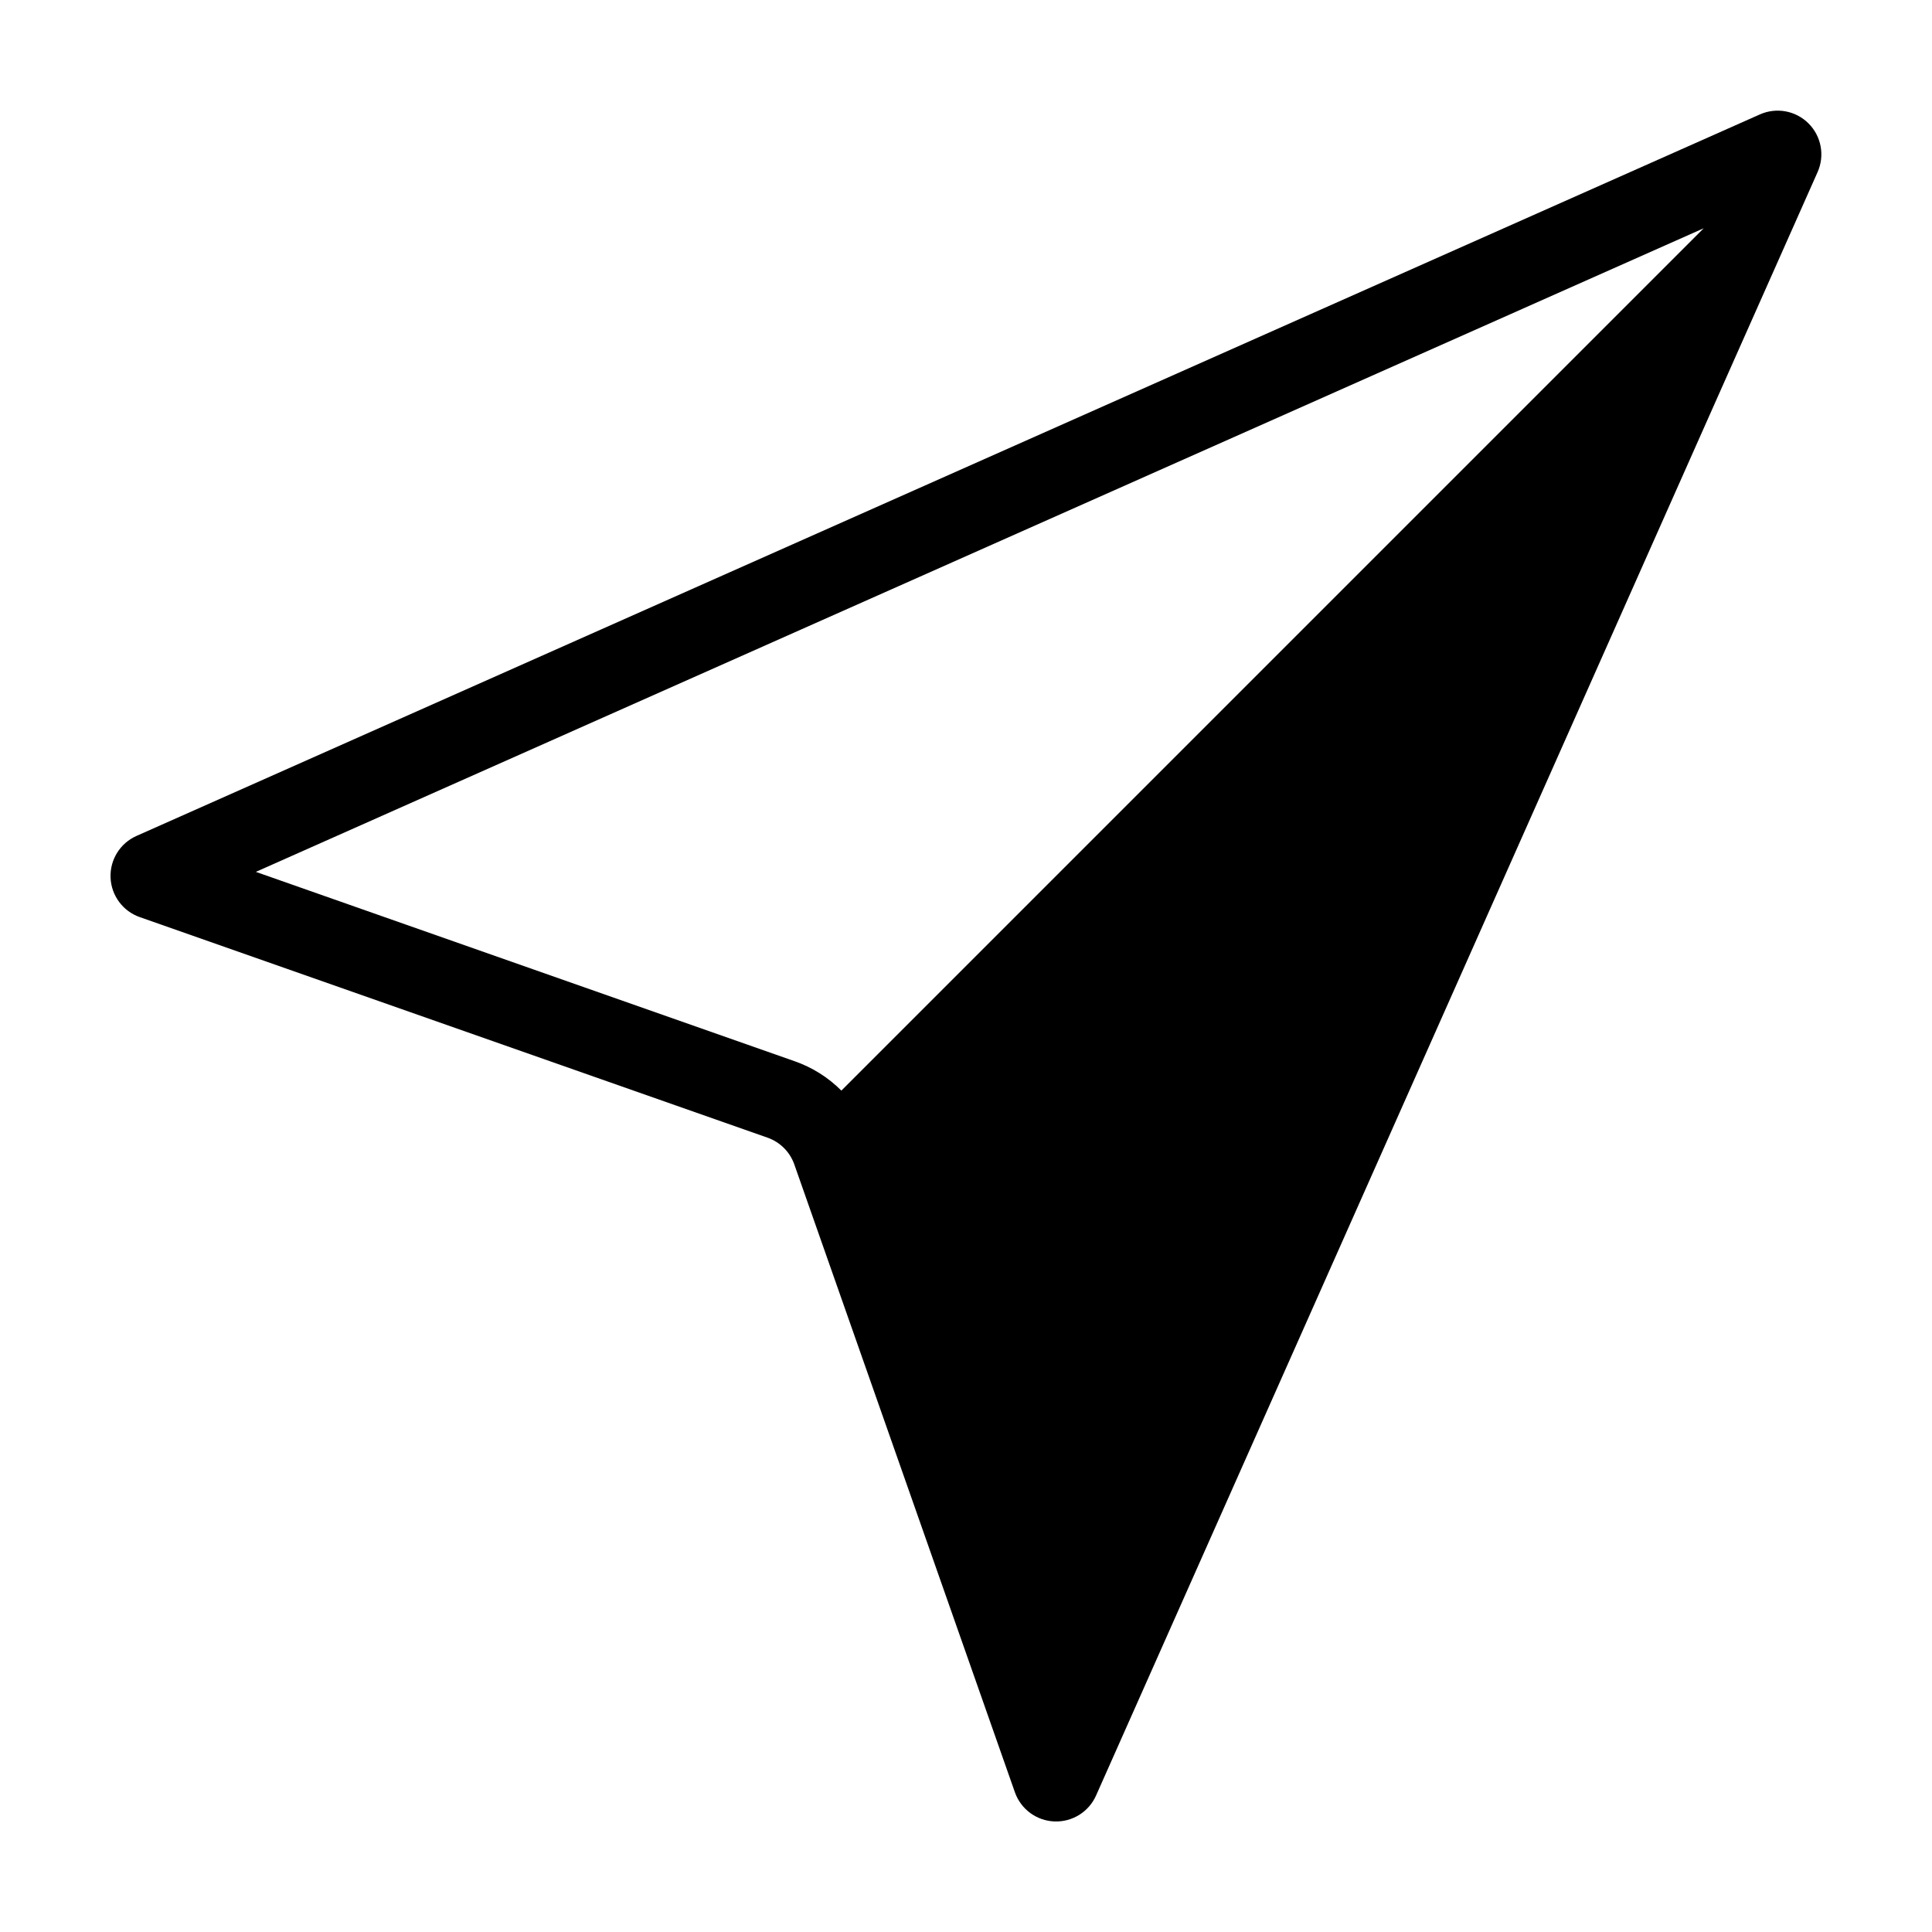
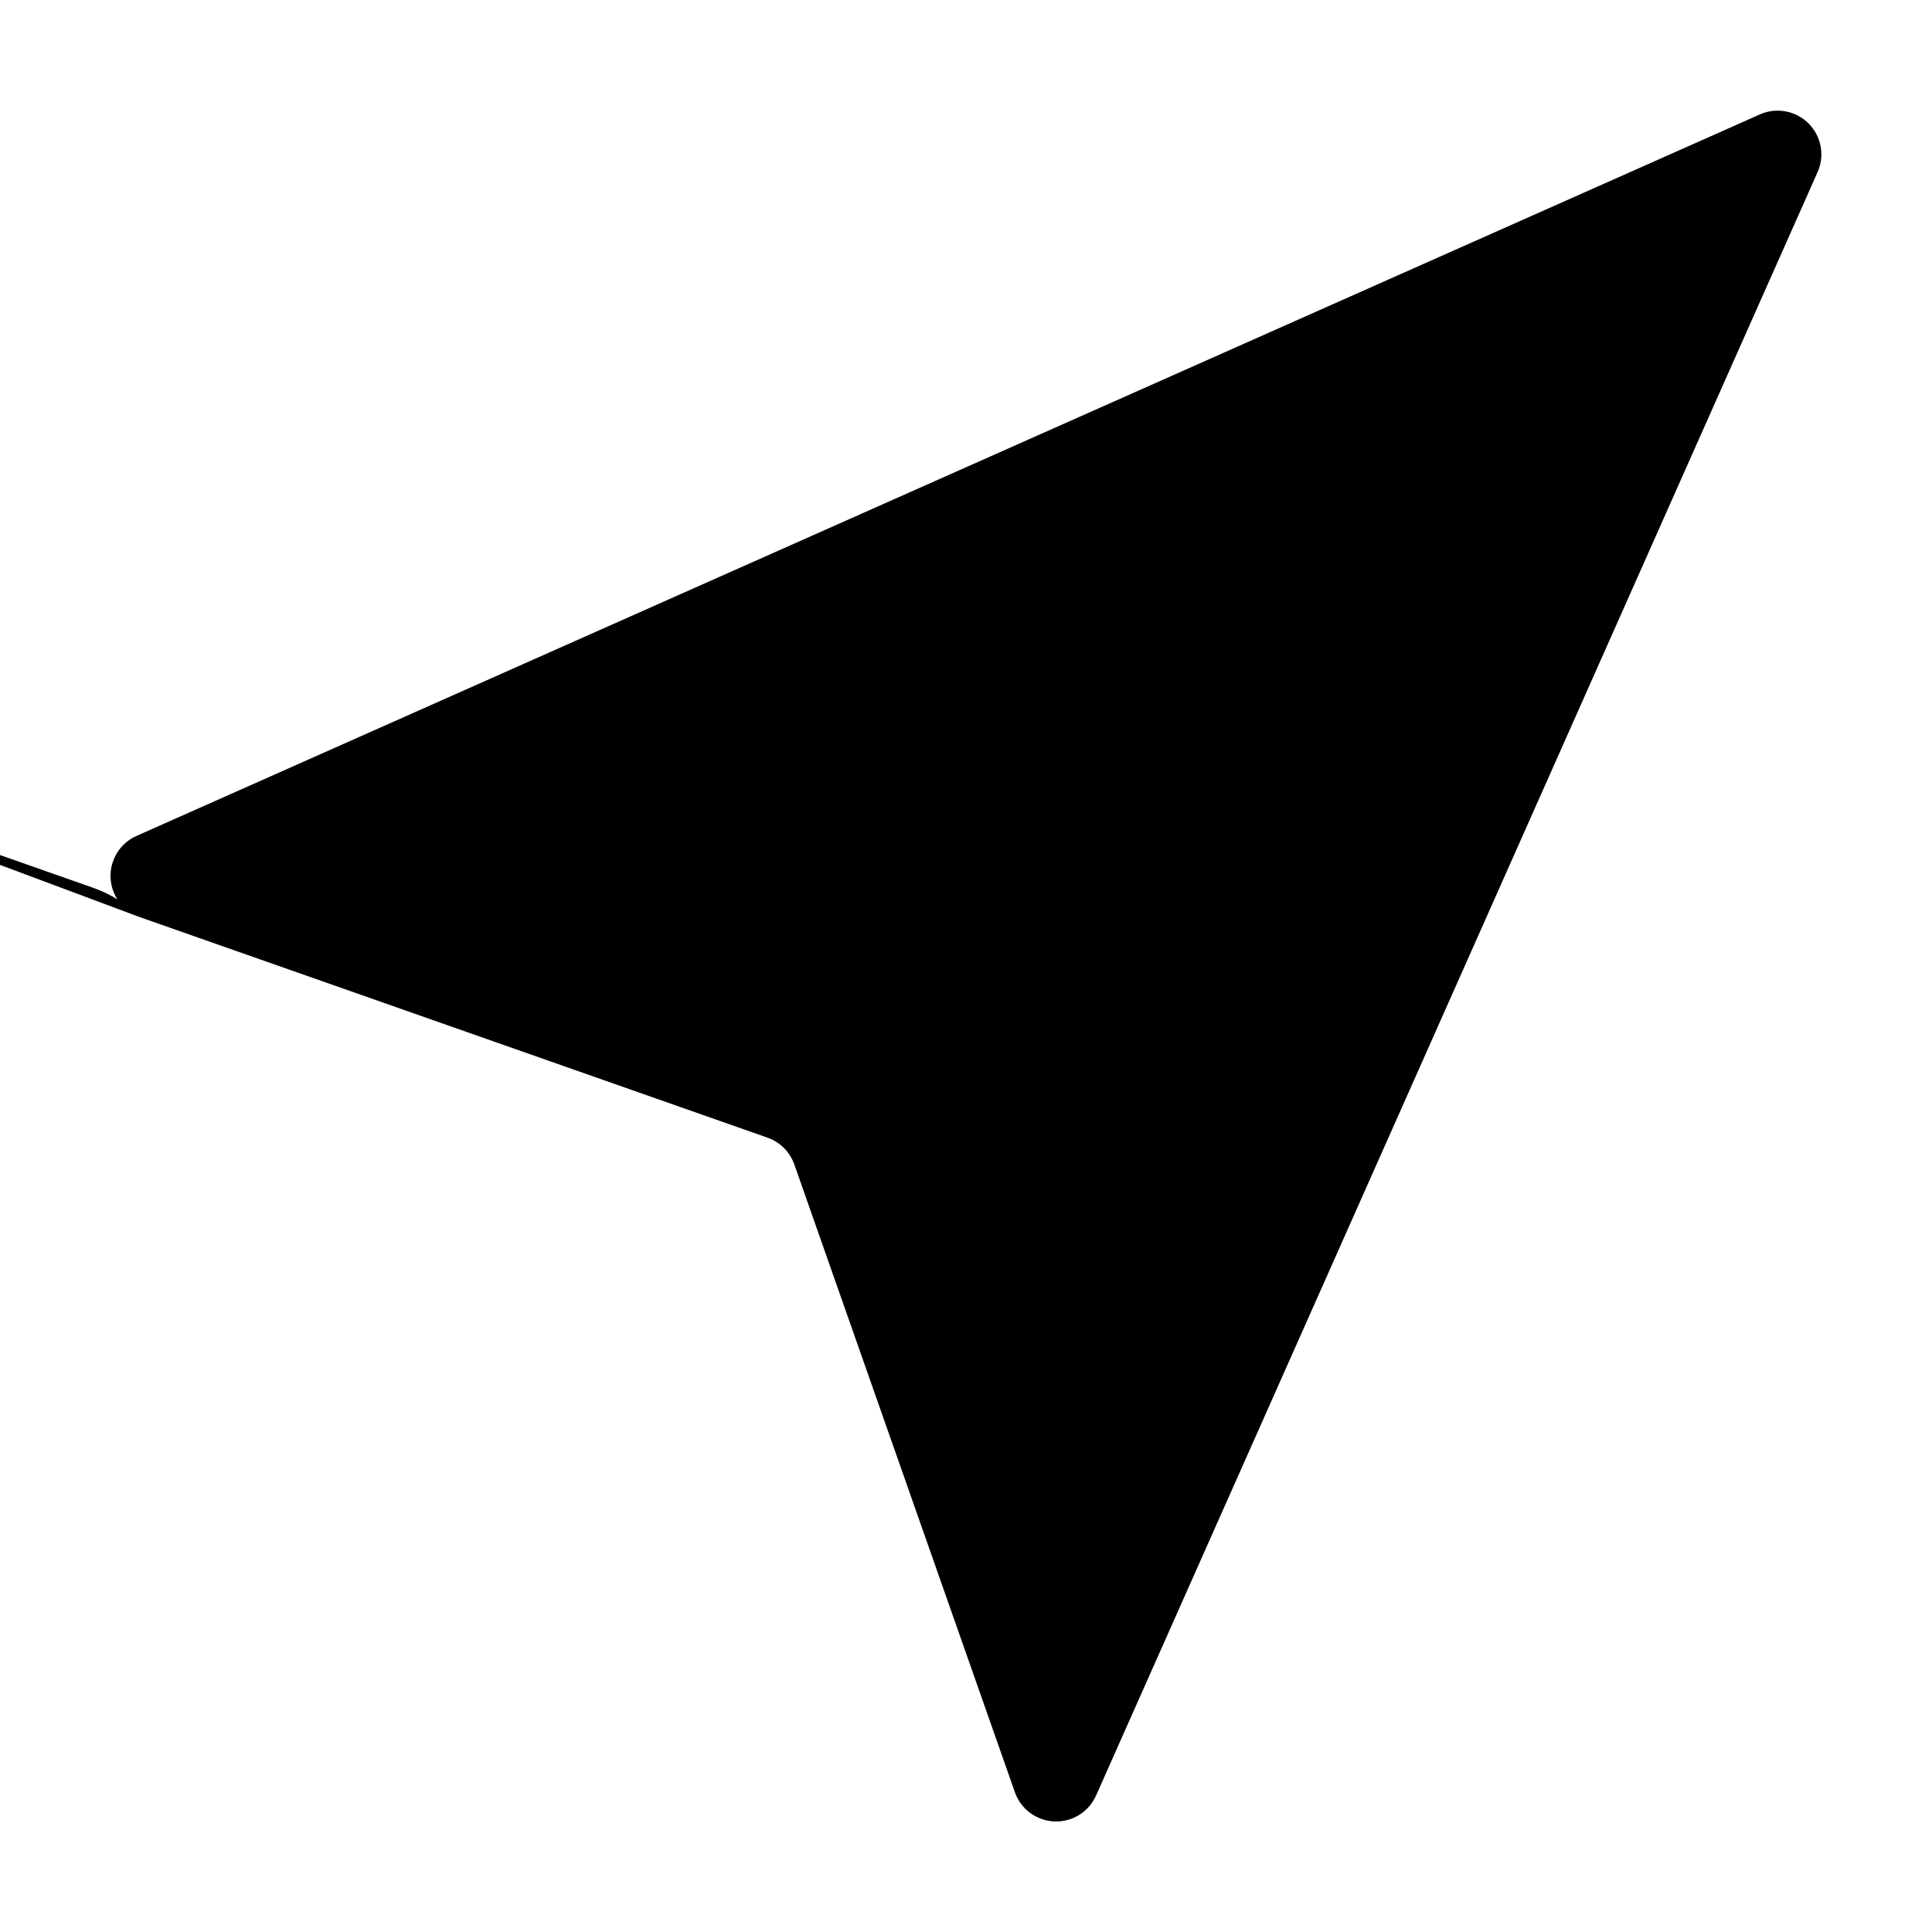
<svg xmlns="http://www.w3.org/2000/svg" fill="#000000" width="800px" height="800px" version="1.1" viewBox="144 144 512 512">
-   <path d="m181.03 387.04 166.38 58.457c3.316 1.168 5.926 3.773 7.09 7.09l58.457 166.38c1.574 4.481 5.719 7.543 10.461 7.734 4.746 0.191 9.125-2.531 11.051-6.871l191.21-430.22c1.949-4.379 0.996-9.508-2.394-12.895-3.387-3.391-8.516-4.34-12.895-2.394l-430.22 191.21c-4.34 1.93-7.062 6.309-6.871 11.051 0.191 4.742 3.258 8.887 7.734 10.461zm414.47-182.55-228.53 228.53c-3.5-3.508-7.75-6.176-12.434-7.801l-142.73-50.164z" />
+   <path d="m181.03 387.04 166.38 58.457c3.316 1.168 5.926 3.773 7.09 7.09l58.457 166.38c1.574 4.481 5.719 7.543 10.461 7.734 4.746 0.191 9.125-2.531 11.051-6.871l191.21-430.22c1.949-4.379 0.996-9.508-2.394-12.895-3.387-3.391-8.516-4.34-12.895-2.394l-430.22 191.21c-4.34 1.93-7.062 6.309-6.871 11.051 0.191 4.742 3.258 8.887 7.734 10.461zc-3.5-3.508-7.75-6.176-12.434-7.801l-142.73-50.164z" />
</svg>